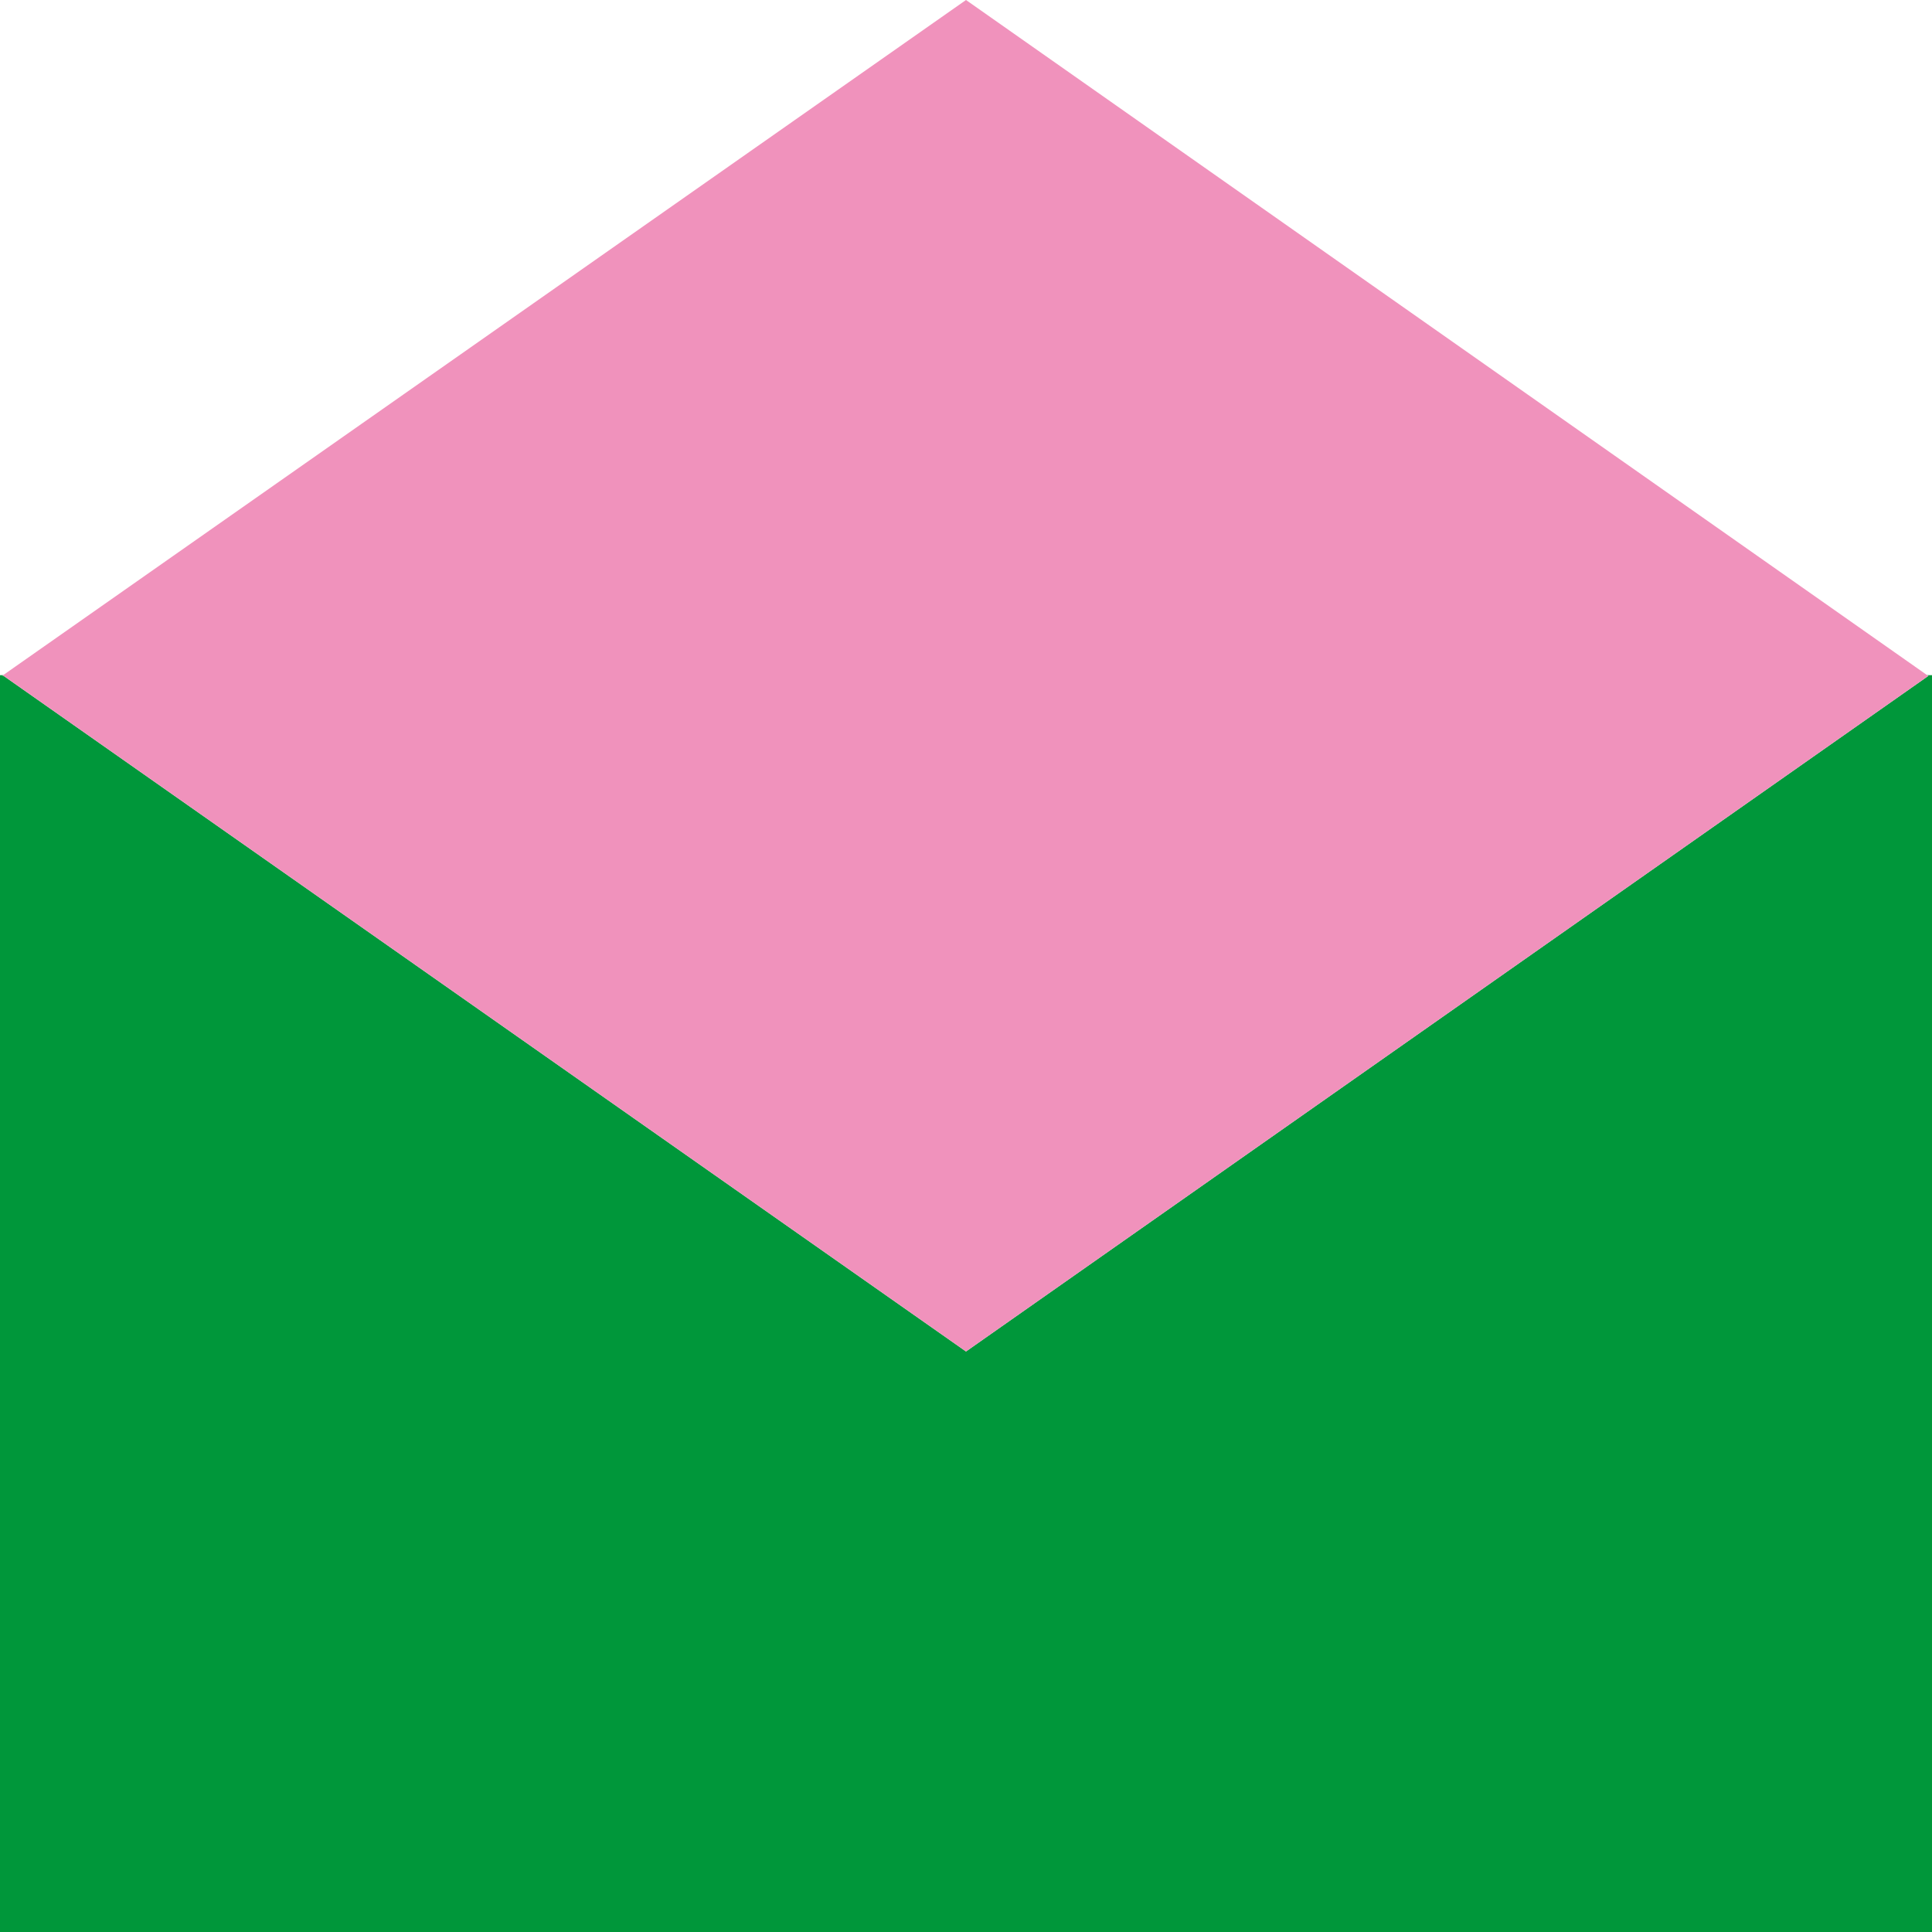
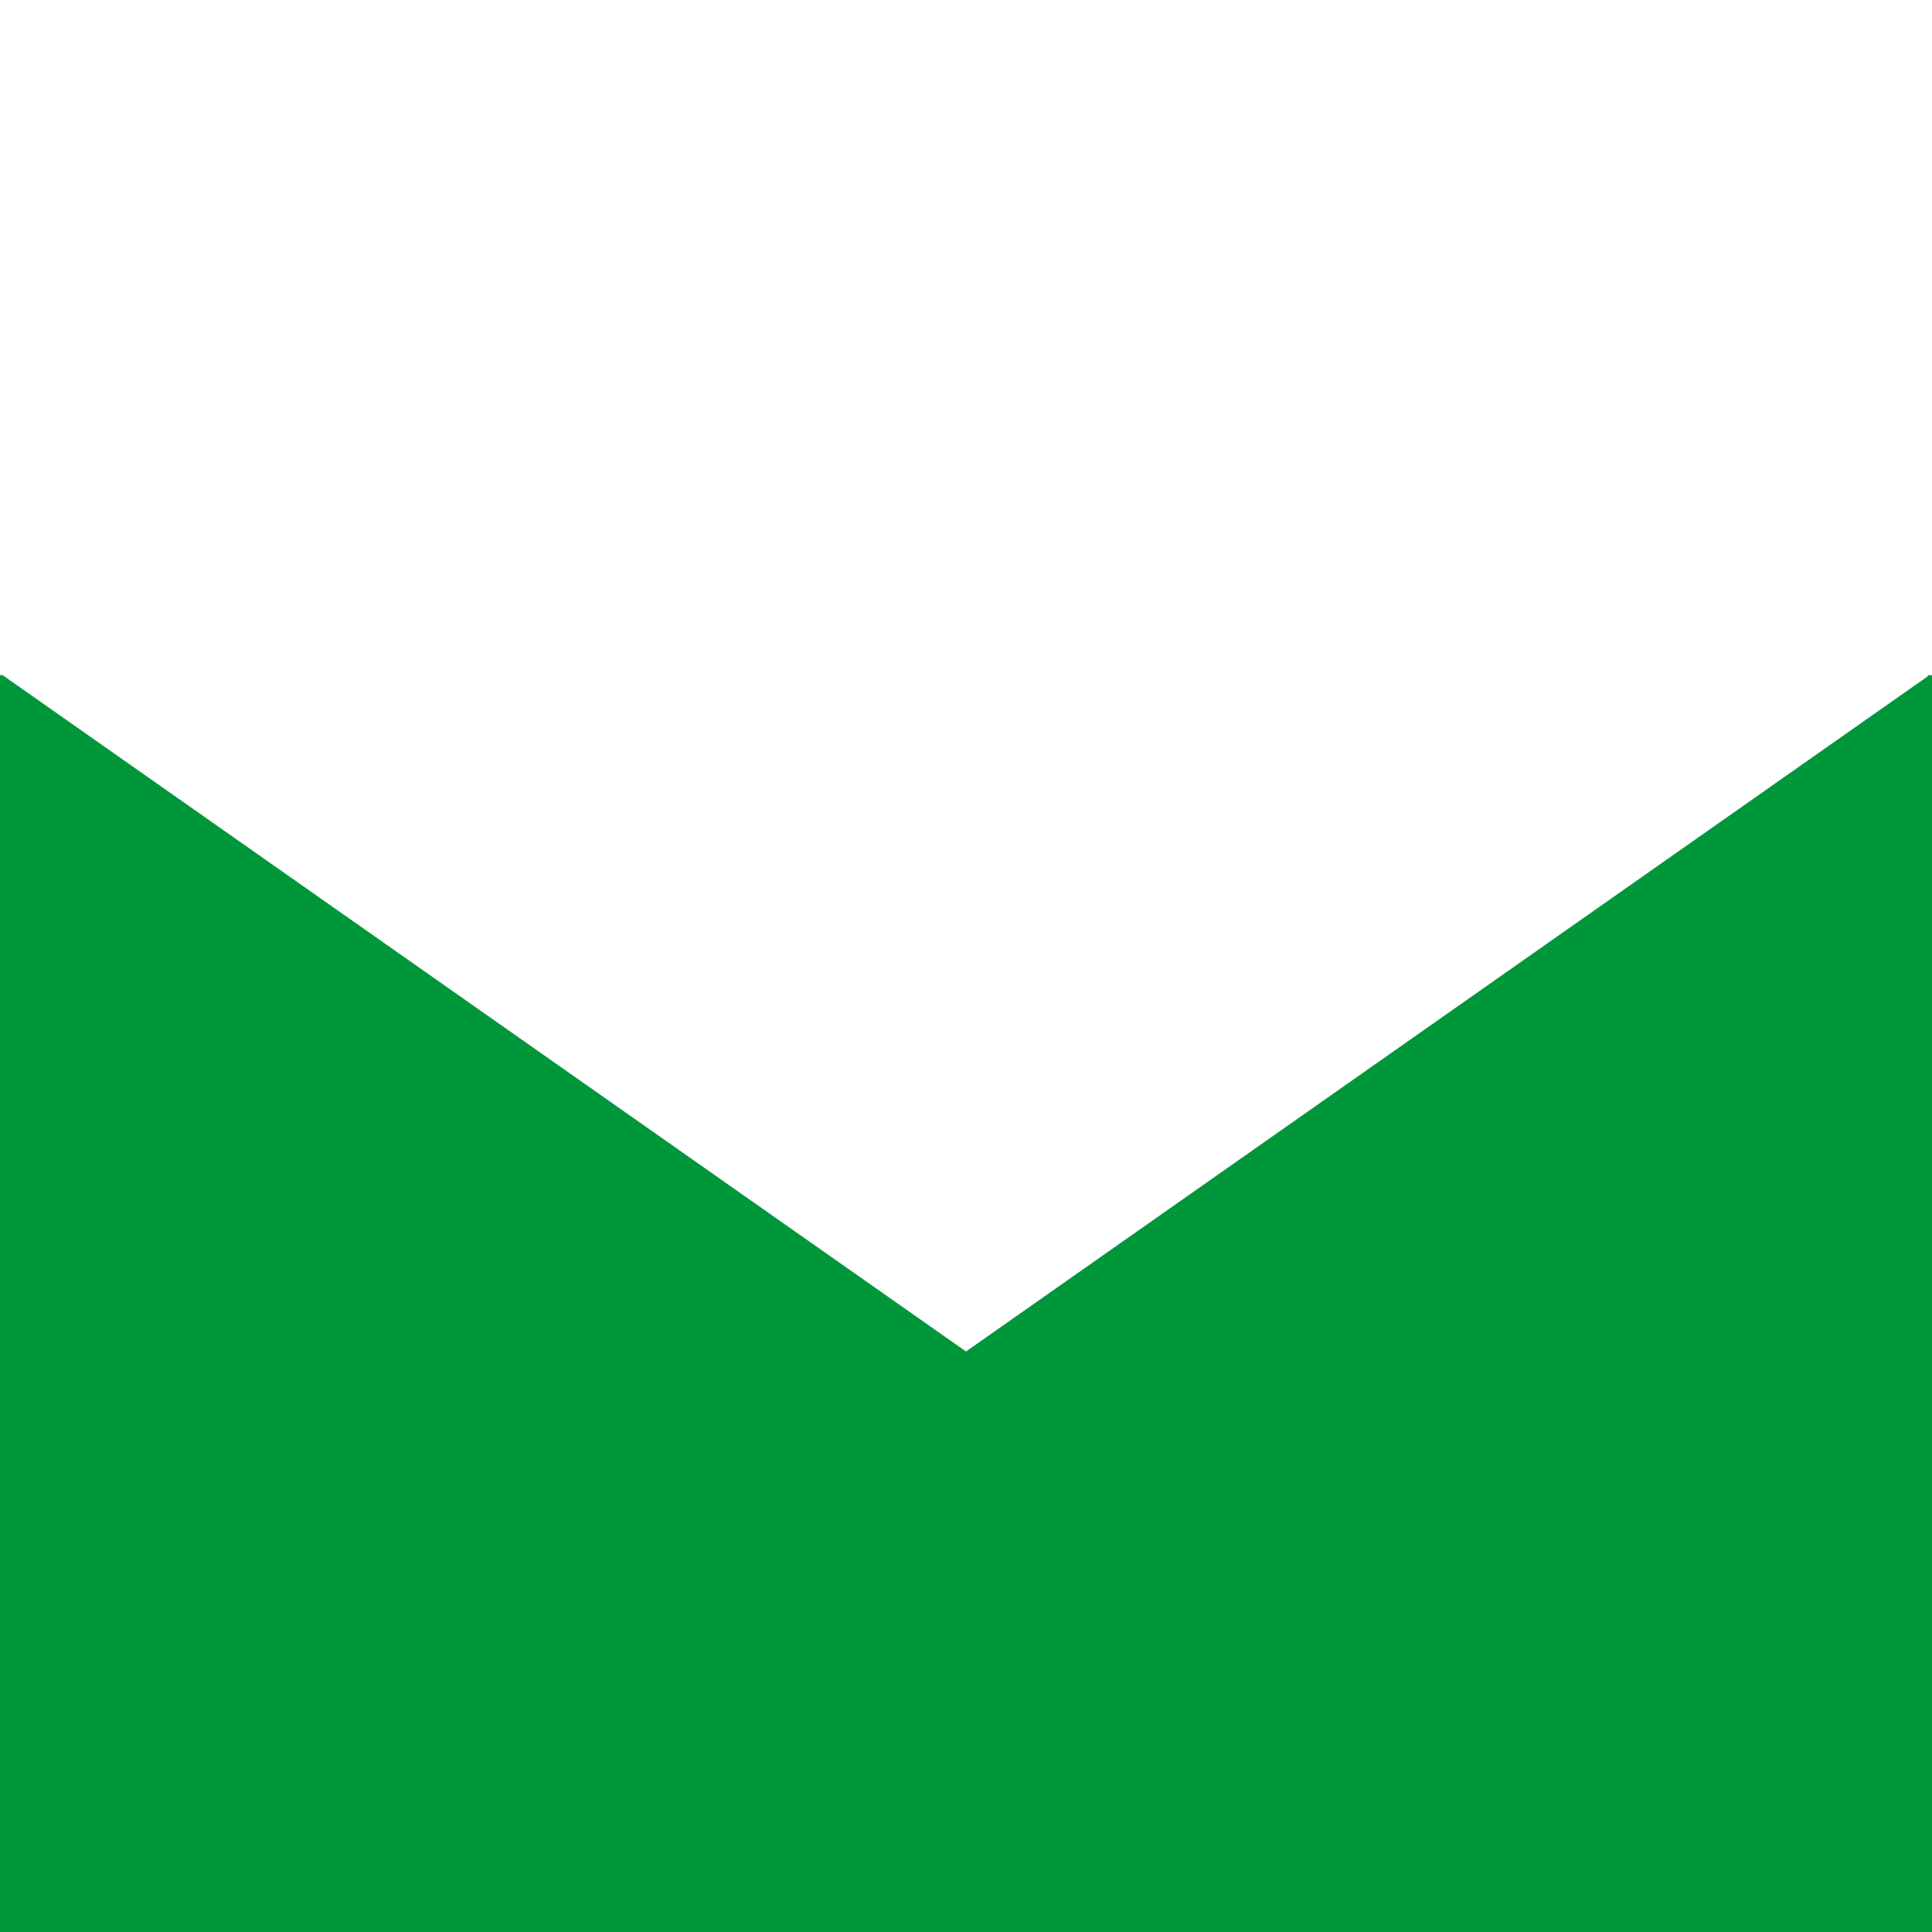
<svg xmlns="http://www.w3.org/2000/svg" viewBox="0 0 33.68 33.68">
  <defs>
    <style>.cls-1{fill:#00973a;}.cls-2{fill:#f092bc;}</style>
  </defs>
  <g id="Livello_2" data-name="Livello 2">
    <g id="contatti">
      <polygon class="cls-1" points="33.59 11.77 33.61 11.78 33.62 11.78 33.62 11.78 33.62 11.78 33.62 11.78 16.84 23.56 0.06 11.78 0.04 11.78 0.07 11.77 0 11.77 0 33.68 33.68 33.68 33.68 11.77 33.59 11.77" />
-       <polygon class="cls-2" points="33.62 11.78 33.62 11.78 33.61 11.78 16.84 0 0.04 11.78 0.06 11.78 16.84 23.56 33.62 11.78 33.62 11.78 33.62 11.78" />
    </g>
  </g>
</svg>